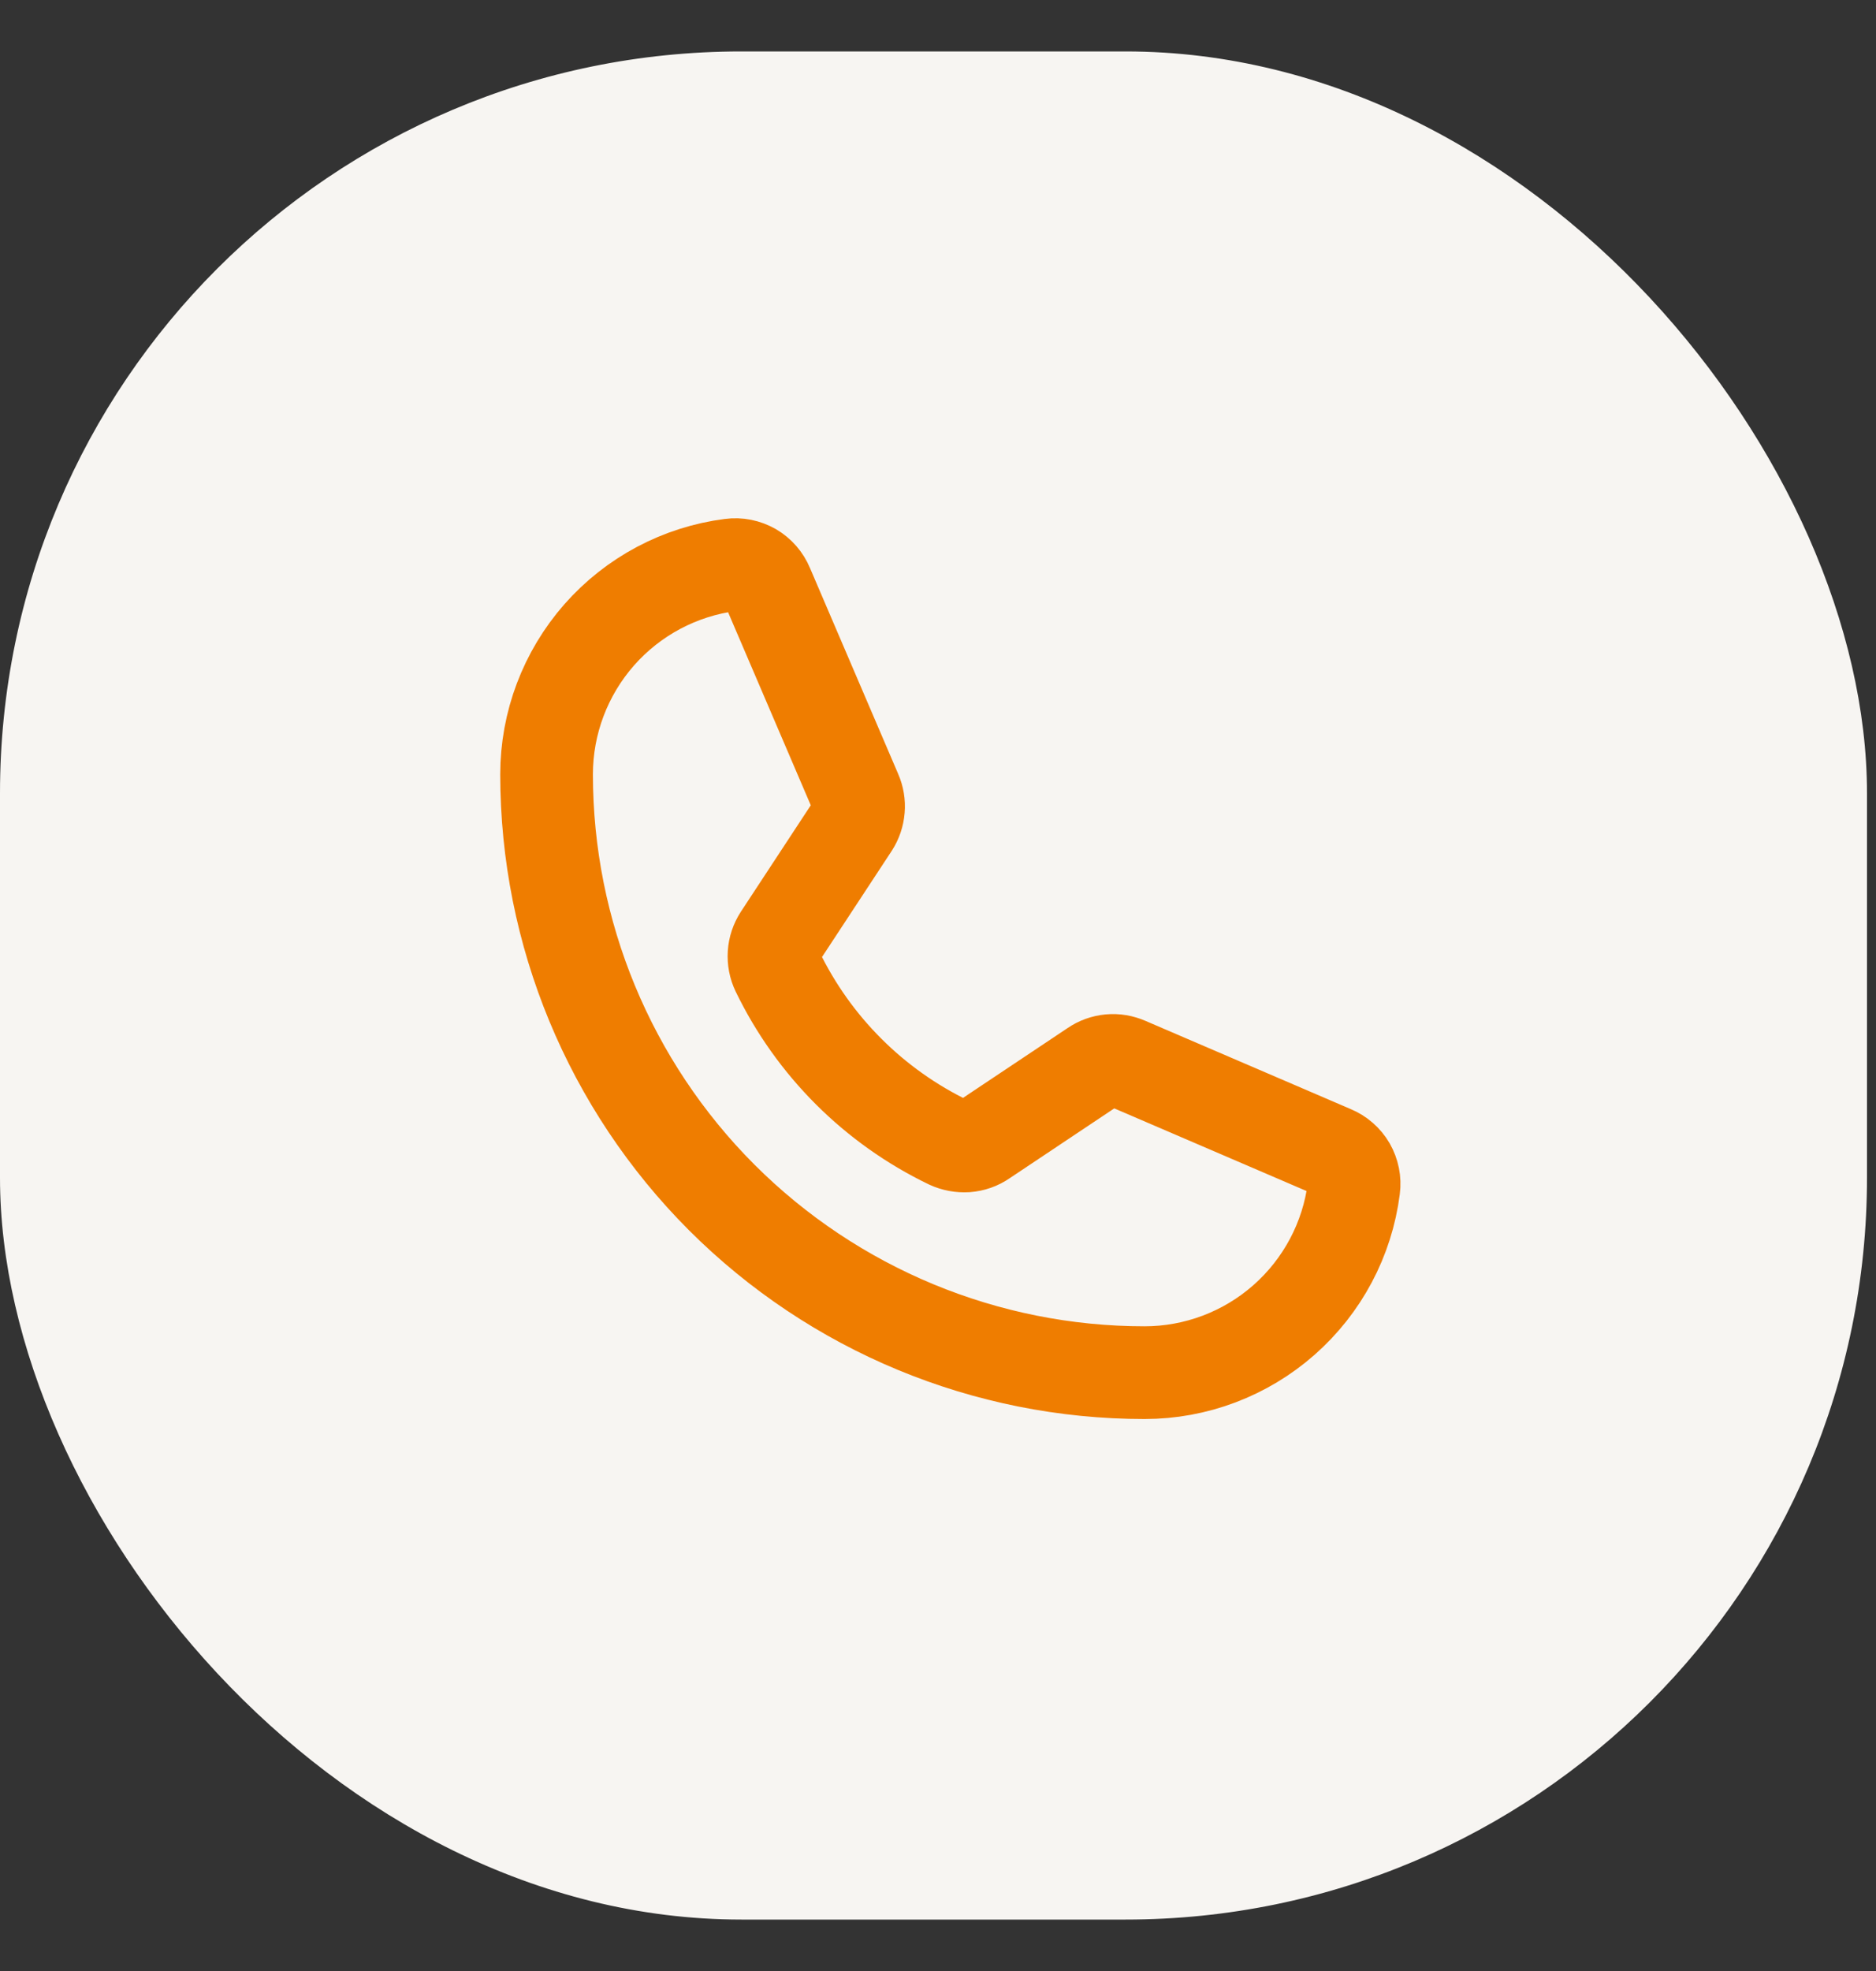
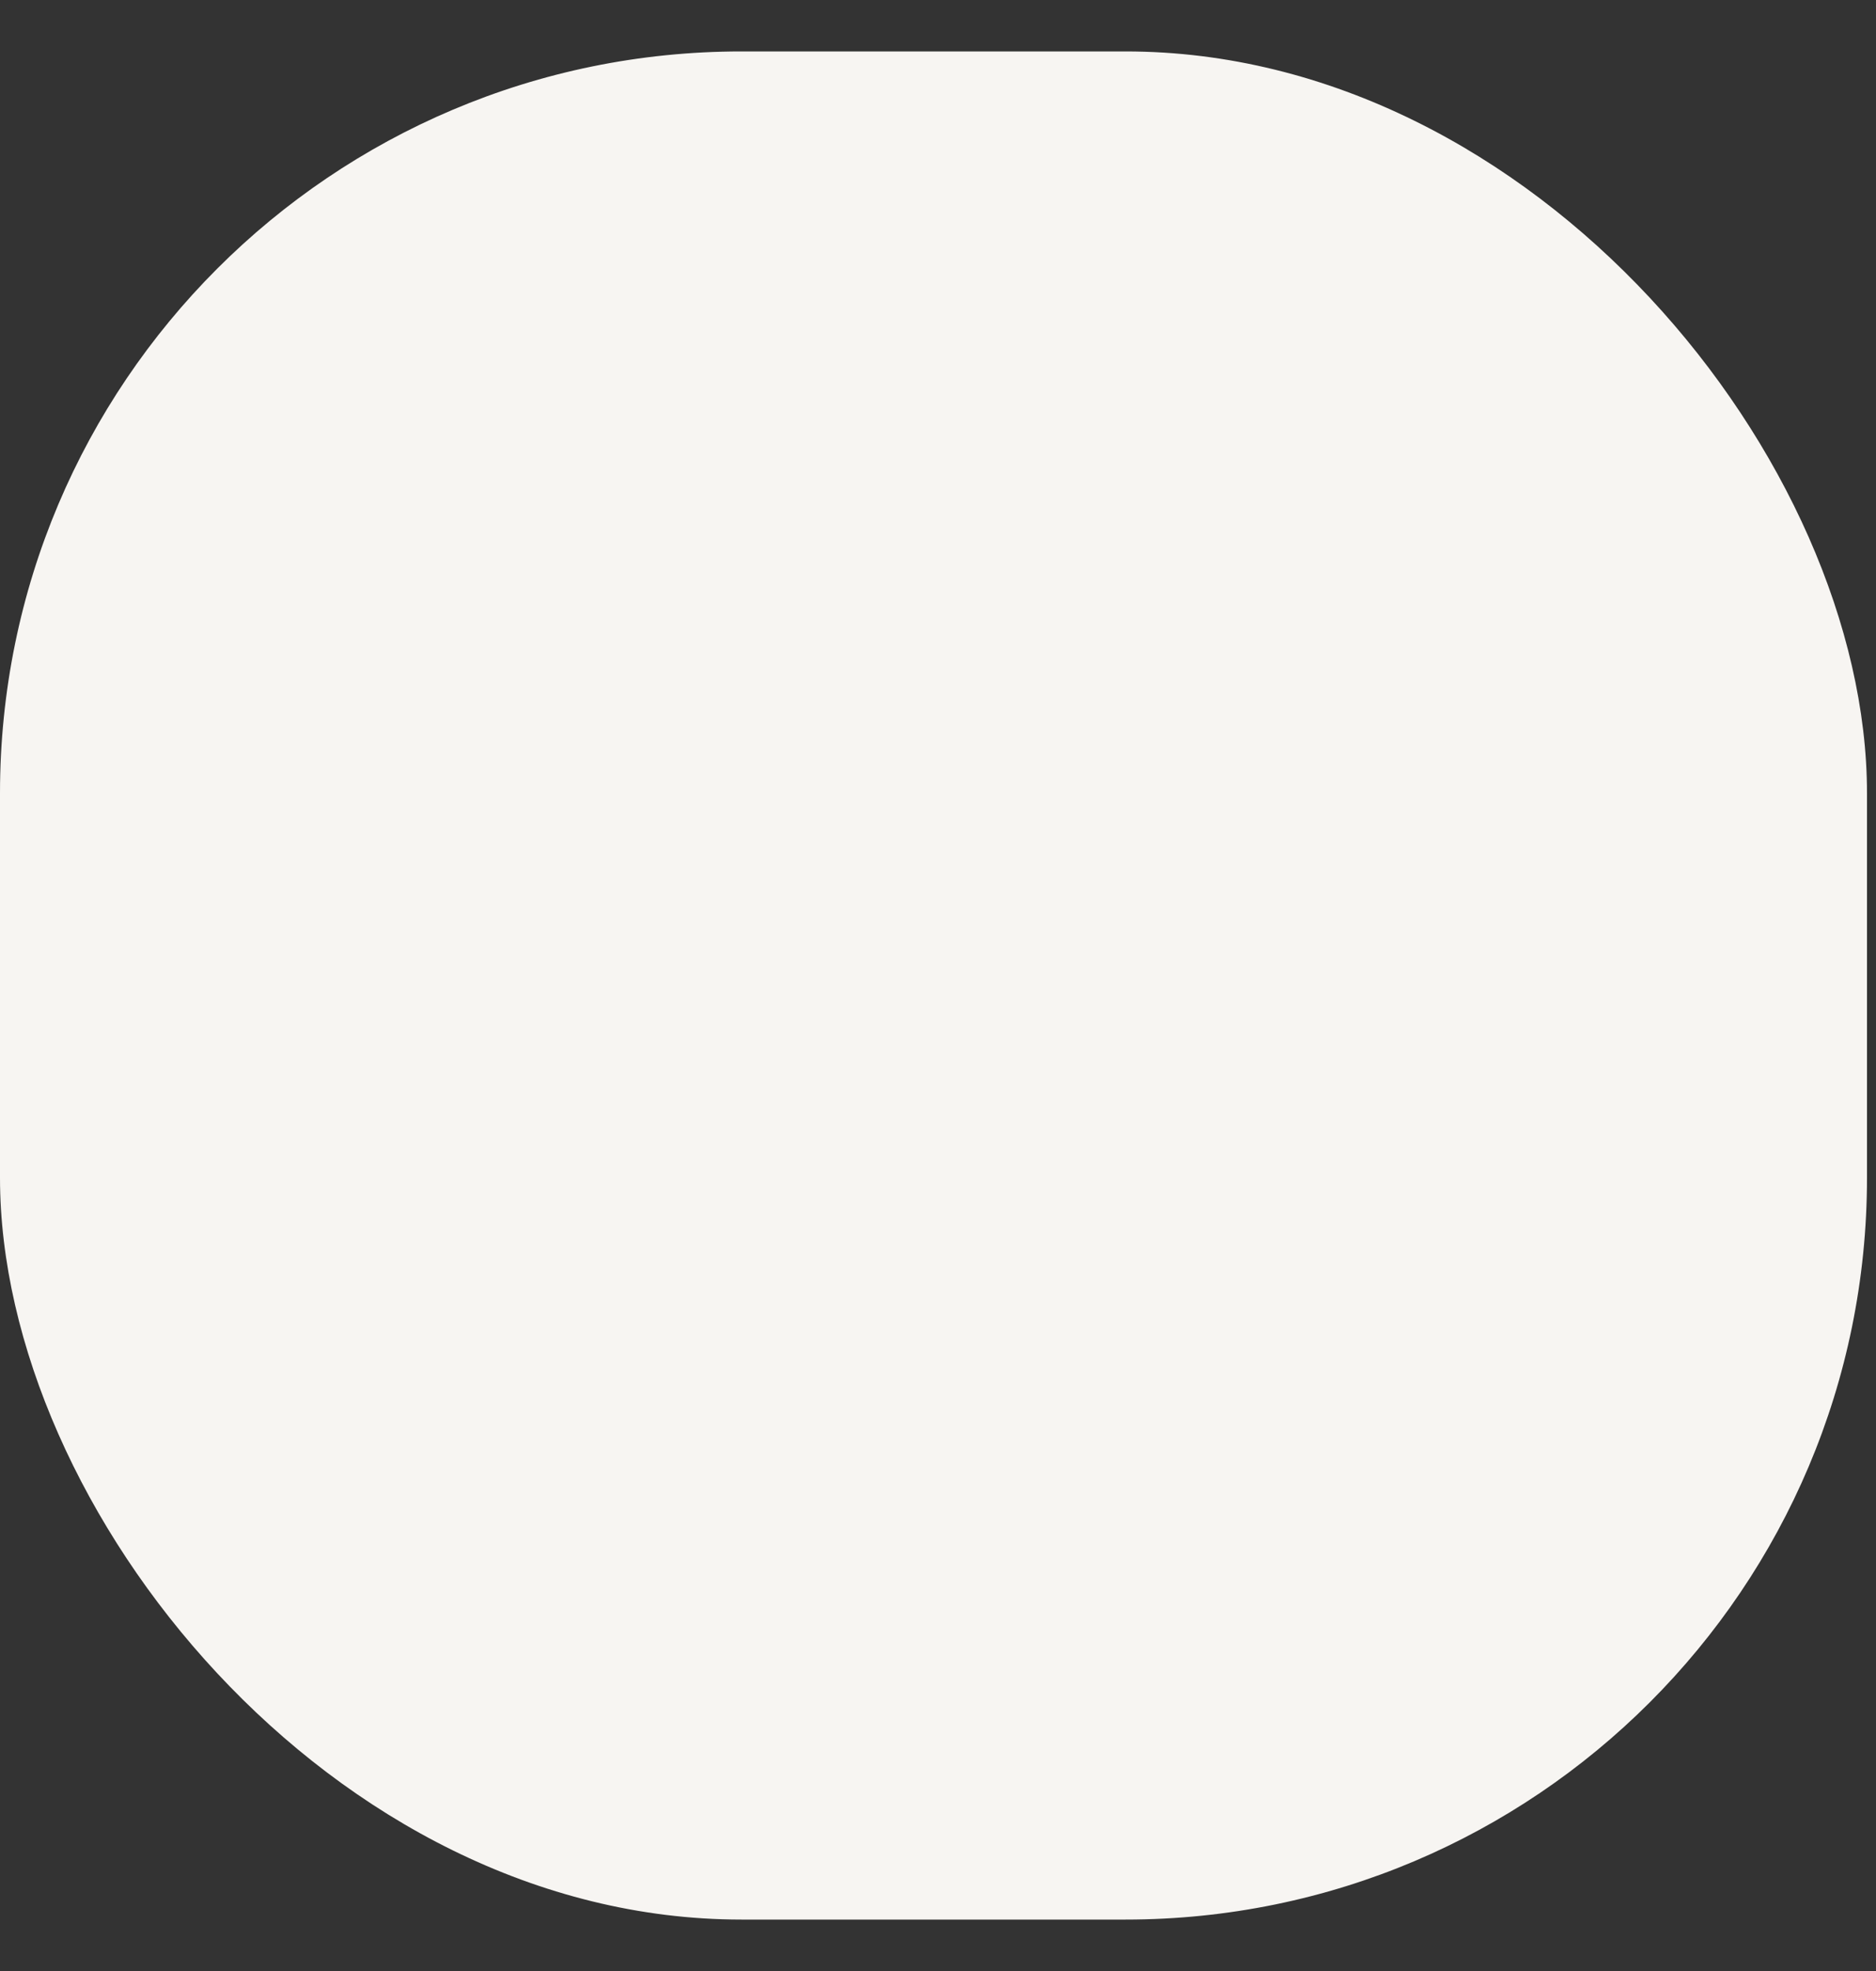
<svg xmlns="http://www.w3.org/2000/svg" width="20" height="21" viewBox="0 0 20 21" fill="none">
  <rect x="0" y="0" width="20" height="21" fill="#333333" stroke="none" />
  <rect y="0.548" width="19.904" height="19.904" rx="7.904" fill="#F7F5F2" />
-   <path d="M8.288 10.35C8.674 11.147 9.318 11.79 10.116 12.174C10.175 12.201 10.24 12.213 10.305 12.209C10.37 12.204 10.433 12.182 10.486 12.145L11.658 11.363C11.71 11.327 11.77 11.306 11.832 11.3C11.895 11.294 11.957 11.305 12.015 11.33L14.208 12.272C14.283 12.303 14.346 12.358 14.387 12.428C14.427 12.499 14.444 12.58 14.433 12.661C14.364 13.204 14.099 13.702 13.688 14.064C13.278 14.425 12.749 14.625 12.202 14.625C10.511 14.625 8.89 13.953 7.694 12.758C6.499 11.562 5.827 9.941 5.827 8.25C5.827 7.703 6.027 7.175 6.388 6.764C6.75 6.353 7.249 6.088 7.791 6.019C7.872 6.008 7.953 6.025 8.024 6.065C8.094 6.106 8.149 6.169 8.18 6.244L9.122 8.442C9.147 8.499 9.157 8.56 9.152 8.621C9.147 8.683 9.127 8.742 9.094 8.794L8.312 9.984C8.277 10.038 8.256 10.1 8.252 10.164C8.248 10.228 8.26 10.292 8.288 10.35Z" stroke="#EF7D00" stroke-width="0.988" stroke-linecap="round" stroke-linejoin="round" />
</svg>